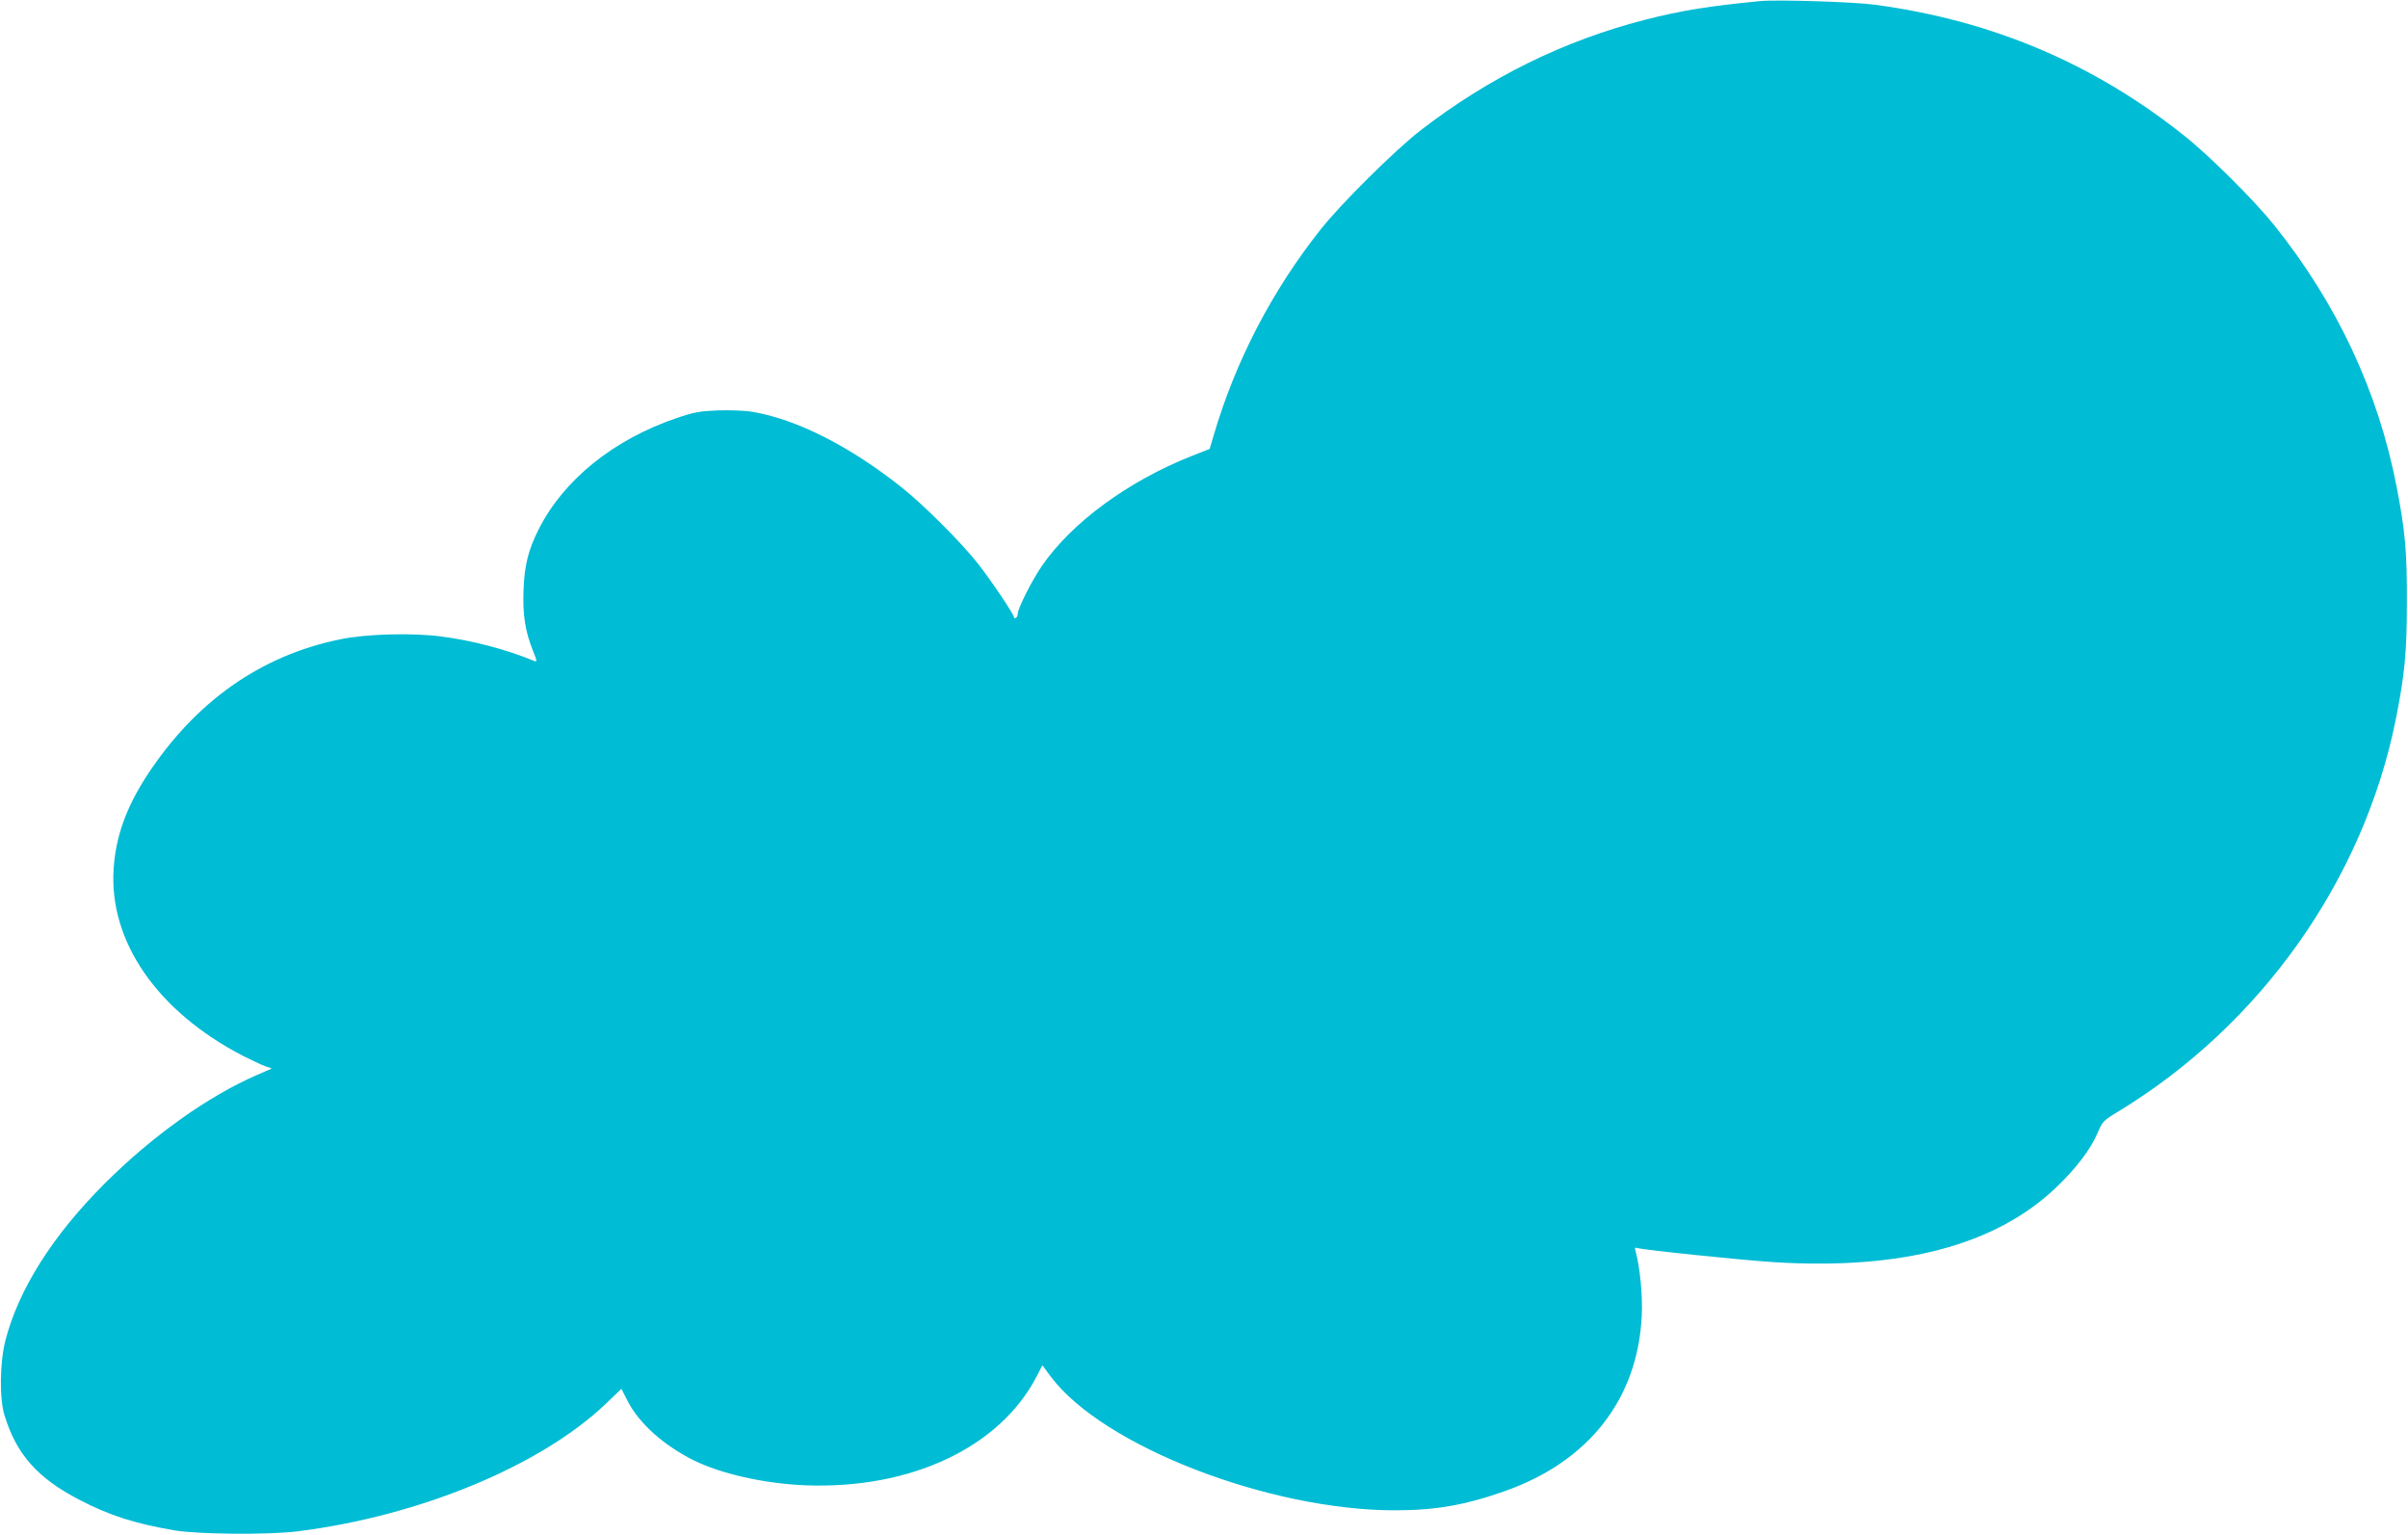
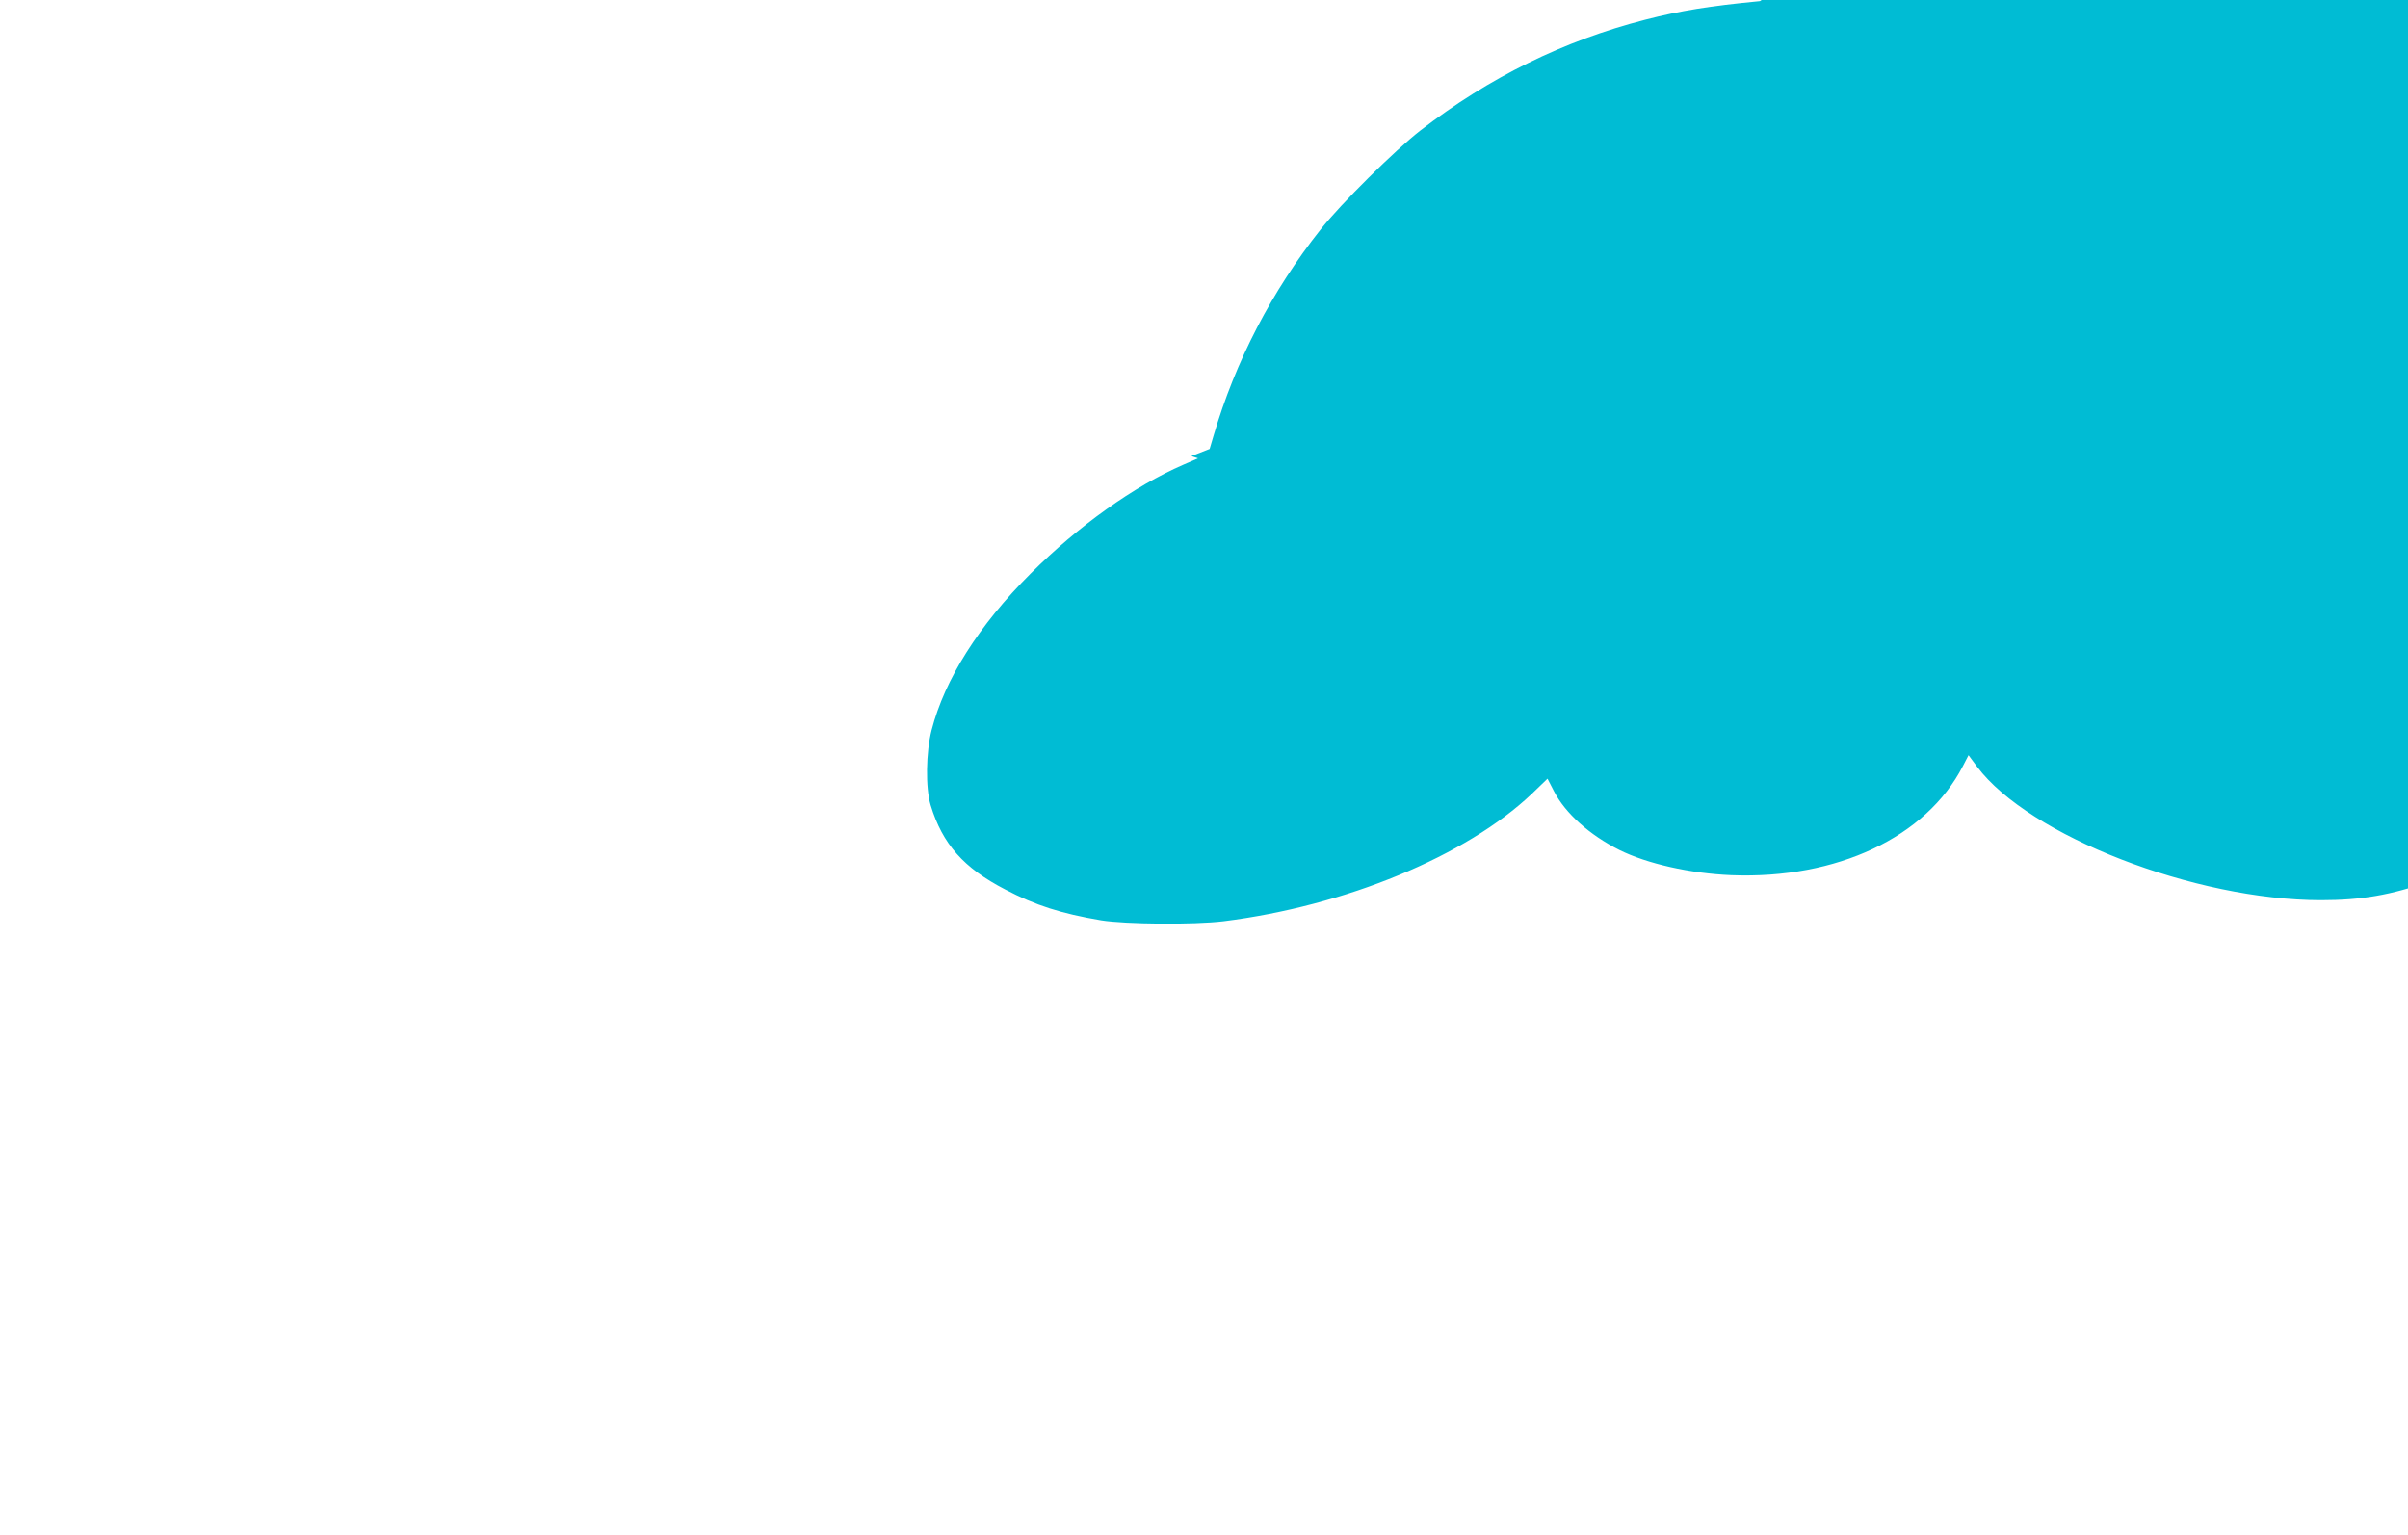
<svg xmlns="http://www.w3.org/2000/svg" version="1.0" width="1280pt" height="816pt" viewBox="0 0 1280 816" preserveAspectRatio="xMidYMid meet">
  <g transform="translate(0,816) scale(0.1,-0.1)" fill="#00bcd4" stroke="none">
-     <path d="M9355 8154 c-269 -26 -419 -50 -610 -99 -432 -111 -830 -307 -1195 -589 -134 -104 -423 -390 -530 -526 -260 -328 -453 -701 -569 -1096 l-21 -71 -97 -38 c-335 -133 -635 -352 -794 -583 -52 -74 -129 -228 -129 -255 0 -9 -4 -19 -10 -22 -5 -3 -10 -2 -10 3 0 15 -116 188 -189 282 -87 112 -292 317 -411 411 -275 218 -558 361 -793 400 -37 6 -118 9 -180 7 -97 -4 -127 -9 -221 -41 -335 -114 -601 -329 -733 -592 -54 -107 -75 -189 -80 -320 -5 -133 8 -220 50 -325 21 -52 23 -60 9 -55 -154 63 -328 109 -497 131 -151 20 -395 14 -536 -15 -423 -86 -771 -331 -1029 -726 -110 -170 -165 -324 -176 -495 -25 -386 232 -757 686 -993 47 -24 101 -49 120 -56 l35 -12 -78 -34 c-261 -113 -559 -326 -812 -579 -275 -275 -456 -561 -526 -832 -30 -117 -33 -307 -5 -399 63 -207 176 -334 396 -448 162 -85 298 -128 510 -164 130 -21 493 -24 650 -5 649 81 1291 347 1639 677 l84 81 35 -68 c60 -116 188 -231 347 -311 147 -73 377 -125 595 -134 562 -22 1036 202 1231 580 l30 58 46 -62 c276 -367 1157 -709 1828 -709 214 0 371 27 581 101 449 157 710 491 731 934 5 110 -10 260 -33 343 -5 16 -3 21 7 17 30 -10 555 -65 734 -76 675 -41 1170 90 1491 394 105 99 187 206 223 291 27 64 31 68 112 117 757 460 1303 1232 1474 2084 47 235 59 355 59 620 1 273 -9 382 -55 620 -99 508 -318 973 -652 1390 -107 133 -345 370 -482 478 -480 381 -1019 609 -1640 692 -113 15 -519 28 -610 19z" />
+     <path d="M9355 8154 c-269 -26 -419 -50 -610 -99 -432 -111 -830 -307 -1195 -589 -134 -104 -423 -390 -530 -526 -260 -328 -453 -701 -569 -1096 l-21 -71 -97 -38 l35 -12 -78 -34 c-261 -113 -559 -326 -812 -579 -275 -275 -456 -561 -526 -832 -30 -117 -33 -307 -5 -399 63 -207 176 -334 396 -448 162 -85 298 -128 510 -164 130 -21 493 -24 650 -5 649 81 1291 347 1639 677 l84 81 35 -68 c60 -116 188 -231 347 -311 147 -73 377 -125 595 -134 562 -22 1036 202 1231 580 l30 58 46 -62 c276 -367 1157 -709 1828 -709 214 0 371 27 581 101 449 157 710 491 731 934 5 110 -10 260 -33 343 -5 16 -3 21 7 17 30 -10 555 -65 734 -76 675 -41 1170 90 1491 394 105 99 187 206 223 291 27 64 31 68 112 117 757 460 1303 1232 1474 2084 47 235 59 355 59 620 1 273 -9 382 -55 620 -99 508 -318 973 -652 1390 -107 133 -345 370 -482 478 -480 381 -1019 609 -1640 692 -113 15 -519 28 -610 19z" />
  </g>
</svg>